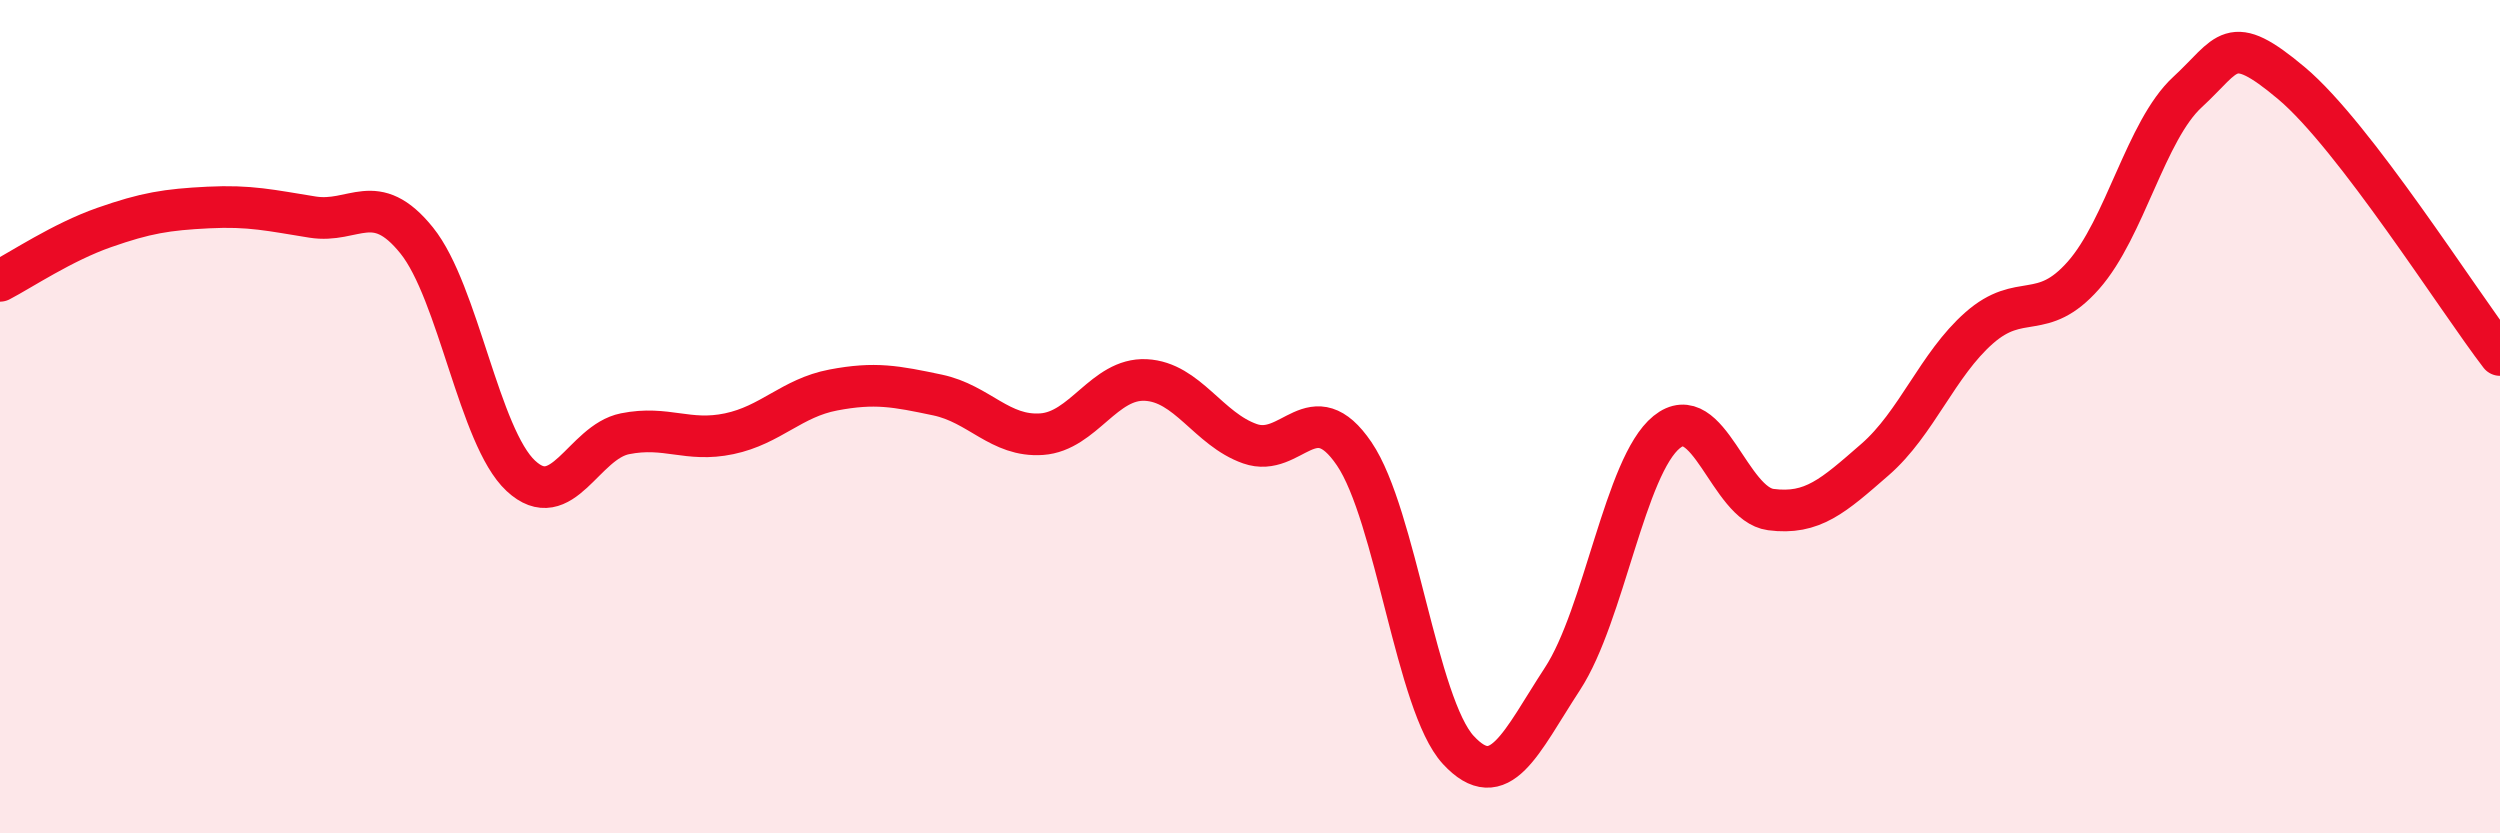
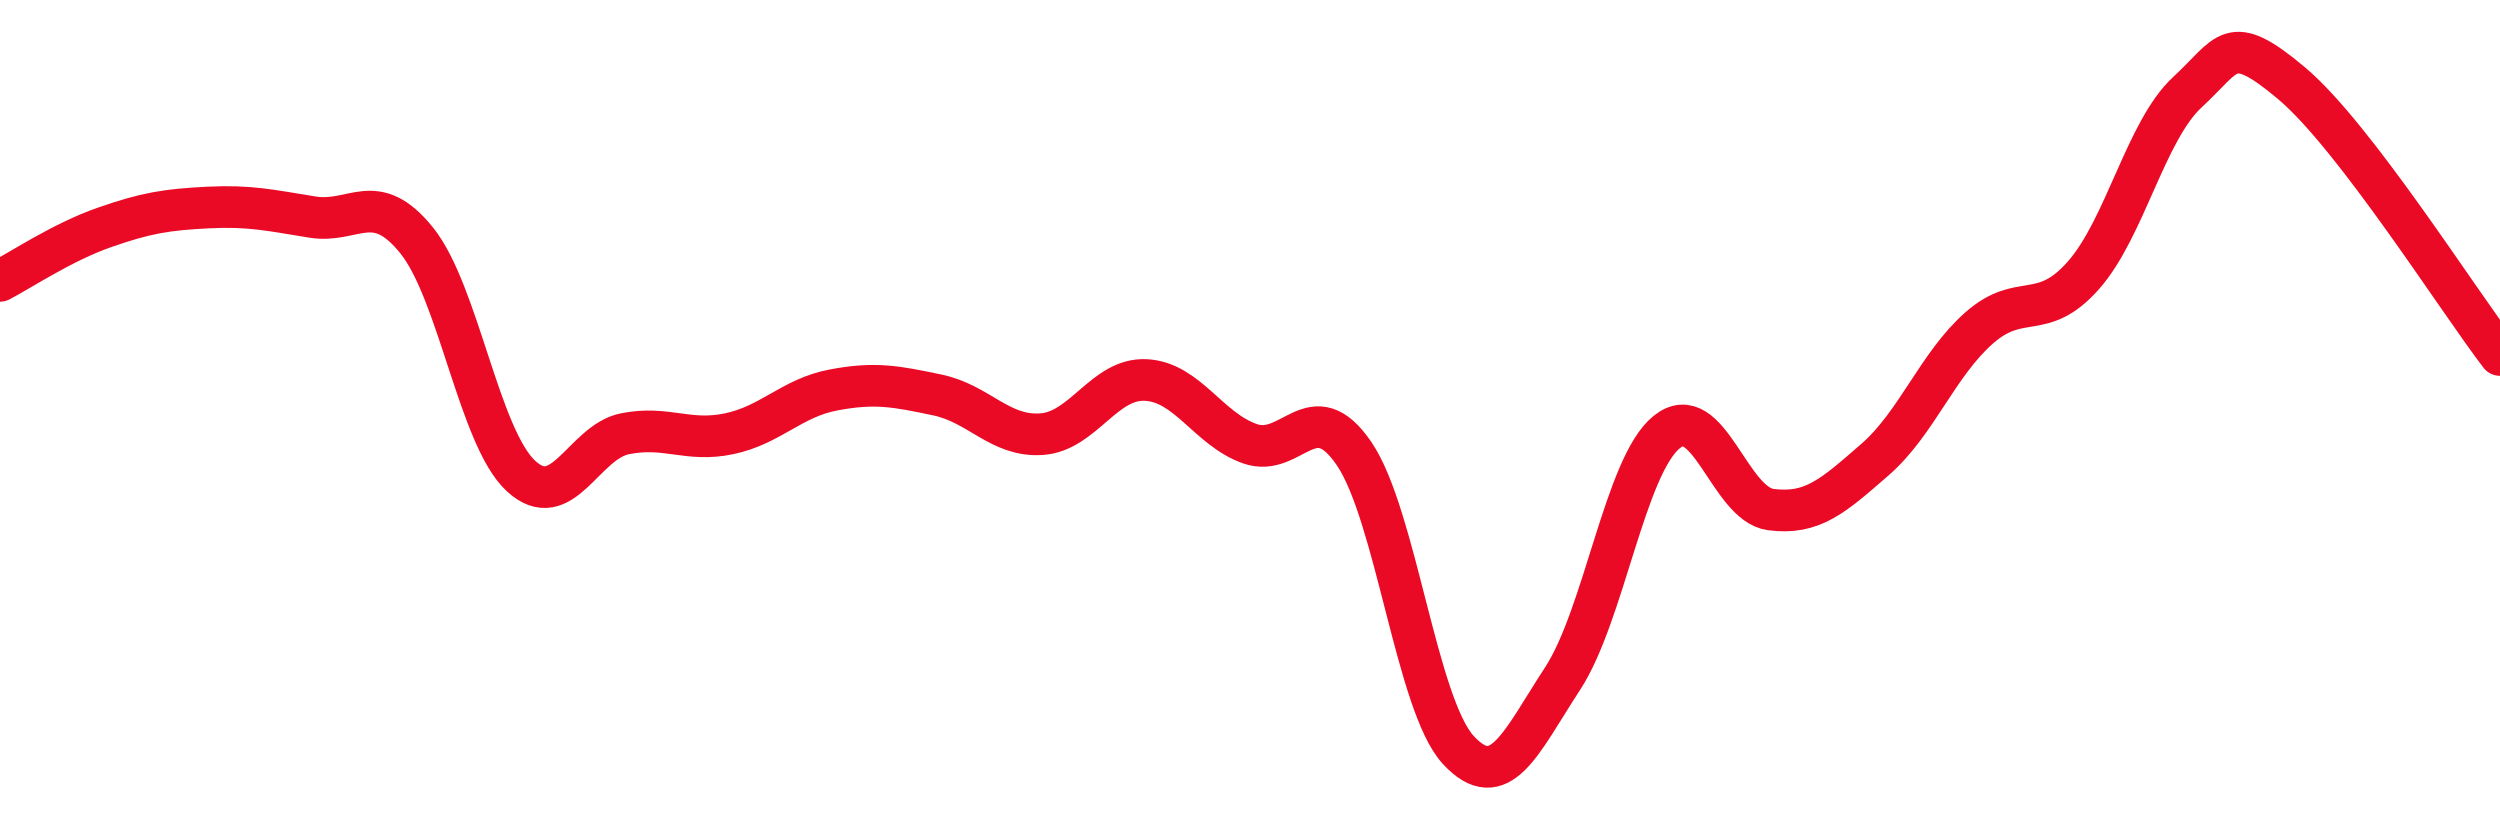
<svg xmlns="http://www.w3.org/2000/svg" width="60" height="20" viewBox="0 0 60 20">
-   <path d="M 0,6.74 C 0.5,6.48 1.5,5.81 2.5,5.46 C 3.5,5.11 4,5.03 5,4.98 C 6,4.93 6.5,5.05 7.5,5.21 C 8.5,5.37 9,4.53 10,5.77 C 11,7.01 11.5,10.49 12.5,11.42 C 13.5,12.35 14,10.61 15,10.41 C 16,10.21 16.5,10.62 17.5,10.41 C 18.5,10.2 19,9.55 20,9.36 C 21,9.17 21.5,9.27 22.5,9.48 C 23.5,9.69 24,10.49 25,10.42 C 26,10.35 26.5,9.07 27.5,9.12 C 28.5,9.17 29,10.3 30,10.65 C 31,11 31.5,9.42 32.5,10.89 C 33.5,12.36 34,16.92 35,18 C 36,19.08 36.5,17.82 37.5,16.29 C 38.5,14.76 39,11.18 40,10.37 C 41,9.56 41.5,12.1 42.5,12.23 C 43.5,12.36 44,11.9 45,11.03 C 46,10.16 46.5,8.75 47.5,7.87 C 48.5,6.99 49,7.74 50,6.61 C 51,5.48 51.5,3.13 52.5,2.21 C 53.5,1.29 53.5,0.74 55,2 C 56.5,3.26 59,7.22 60,8.52L60 20L0 20Z" fill="#EB0A25" opacity="0.1" stroke-linecap="round" stroke-linejoin="round" />
  <path d="M 0,6.74 C 0.5,6.48 1.5,5.81 2.5,5.46 C 3.5,5.11 4,5.03 5,4.98 C 6,4.93 6.5,5.05 7.5,5.21 C 8.5,5.37 9,4.53 10,5.77 C 11,7.01 11.5,10.49 12.5,11.42 C 13.5,12.35 14,10.61 15,10.41 C 16,10.21 16.5,10.62 17.5,10.41 C 18.5,10.2 19,9.55 20,9.36 C 21,9.17 21.5,9.27 22.5,9.48 C 23.5,9.69 24,10.49 25,10.42 C 26,10.35 26.5,9.07 27.5,9.12 C 28.5,9.17 29,10.3 30,10.65 C 31,11 31.5,9.42 32.5,10.89 C 33.5,12.36 34,16.92 35,18 C 36,19.08 36.5,17.82 37.5,16.29 C 38.5,14.76 39,11.18 40,10.37 C 41,9.56 41.5,12.1 42.5,12.23 C 43.5,12.36 44,11.9 45,11.03 C 46,10.16 46.5,8.75 47.5,7.87 C 48.5,6.99 49,7.74 50,6.61 C 51,5.48 51.5,3.13 52.5,2.21 C 53.5,1.29 53.5,0.74 55,2 C 56.5,3.26 59,7.22 60,8.52" stroke="#EB0A25" stroke-width="1" fill="none" stroke-linecap="round" stroke-linejoin="round" />
</svg>